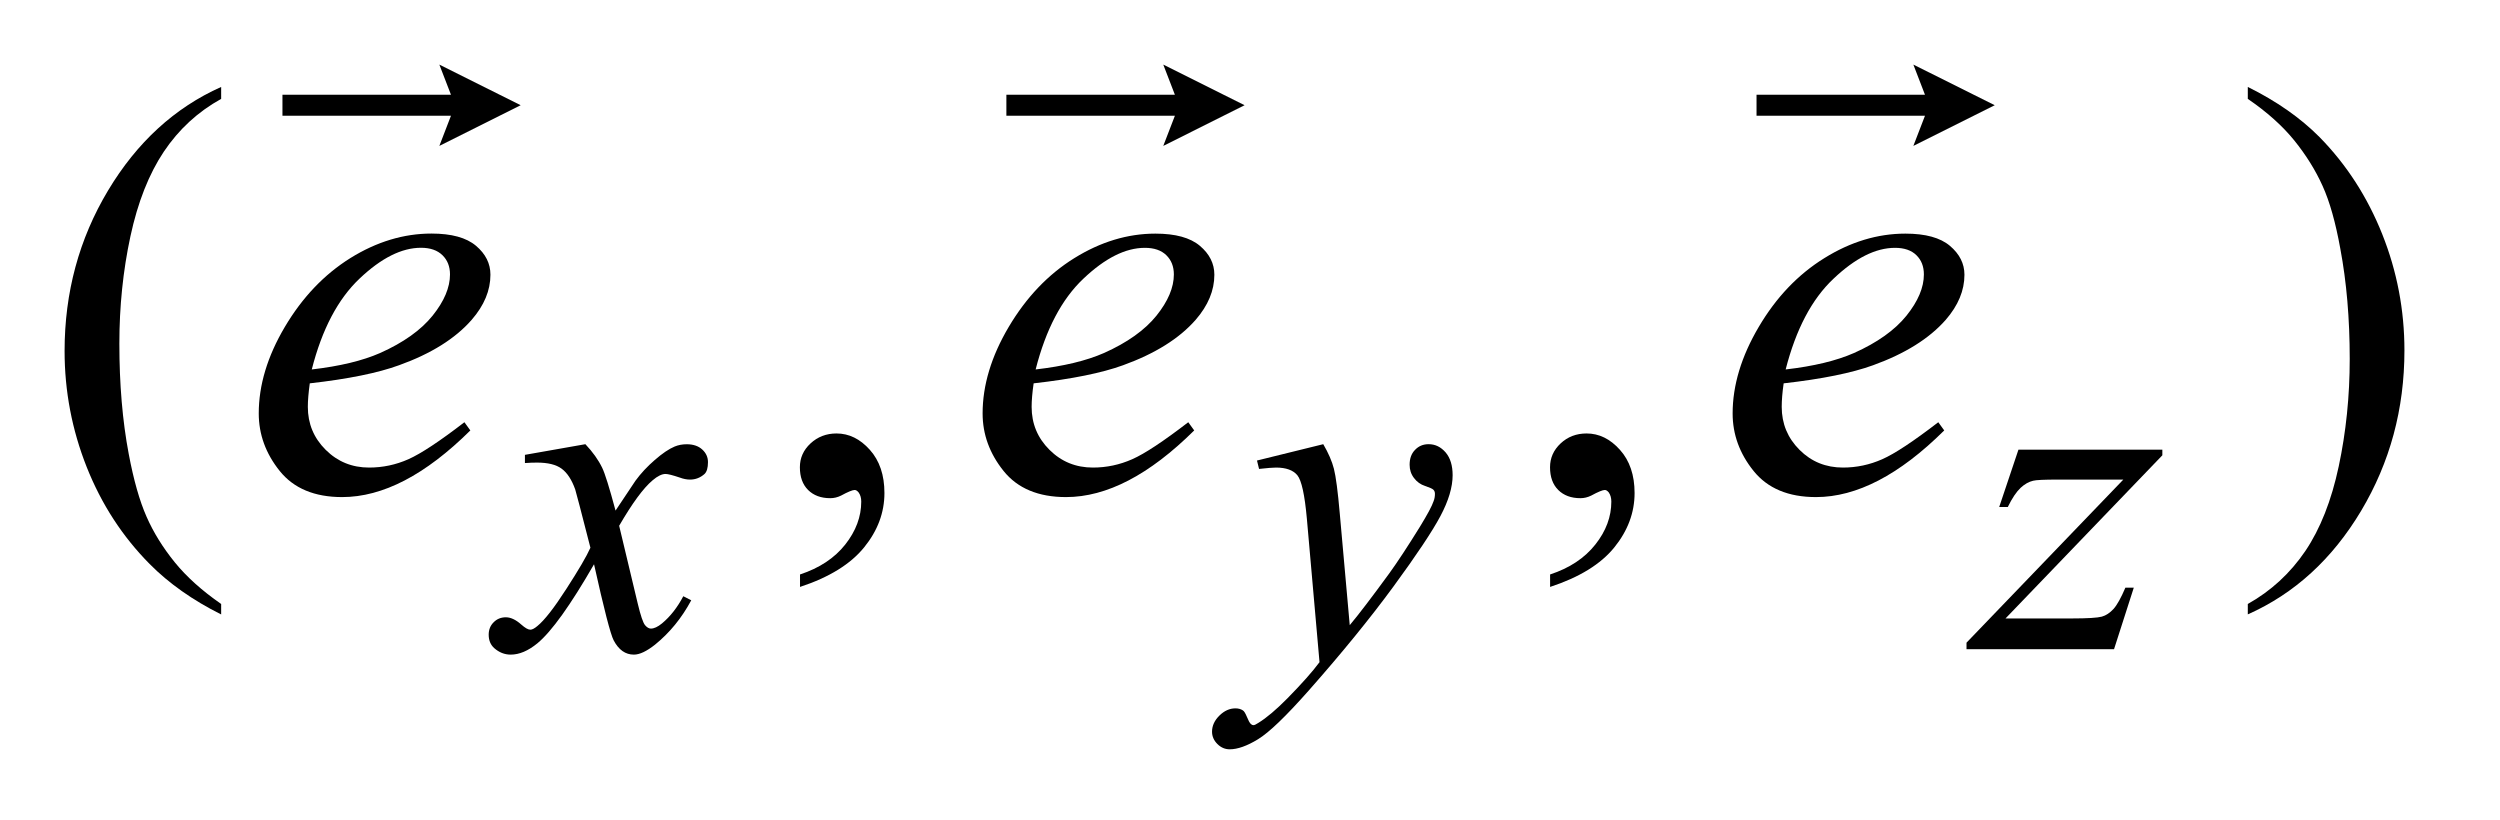
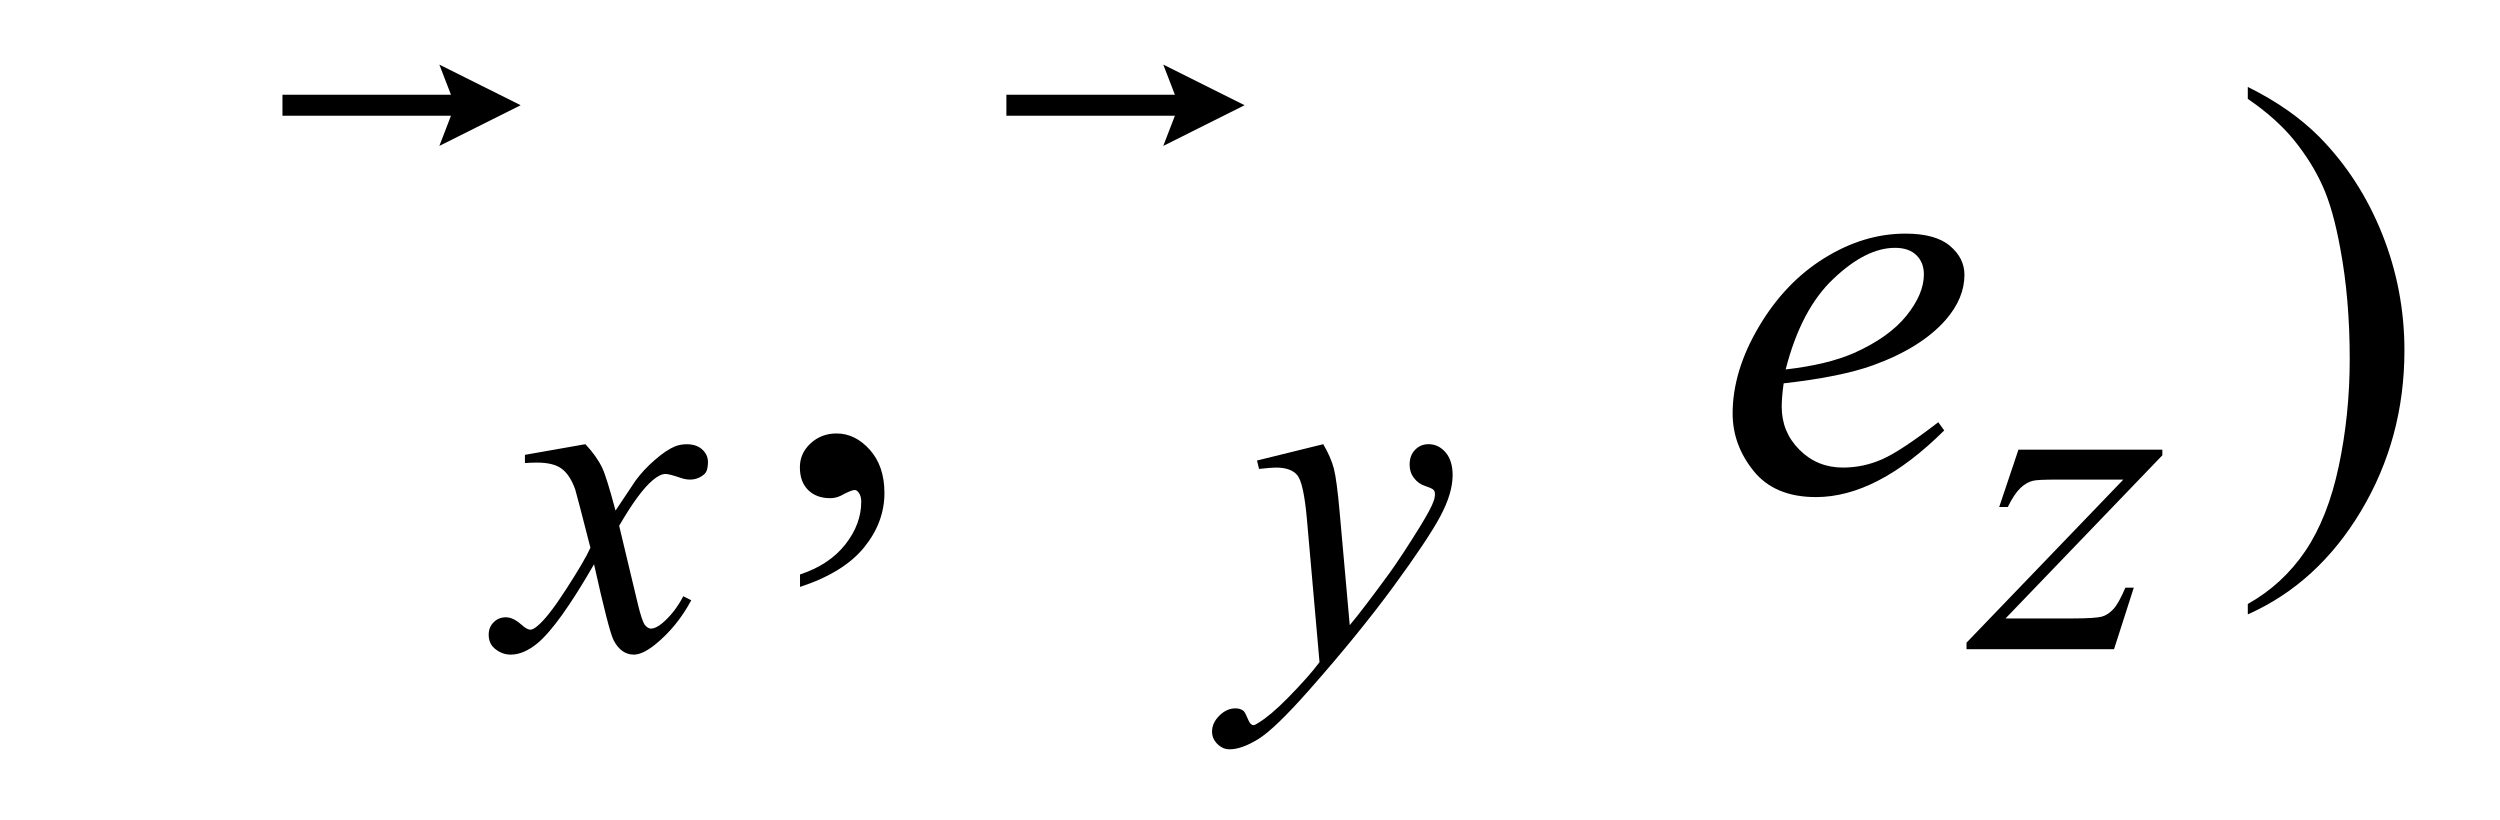
<svg xmlns="http://www.w3.org/2000/svg" stroke-dasharray="none" shape-rendering="auto" font-family="'Dialog'" text-rendering="auto" width="61" fill-opacity="1" color-interpolation="auto" color-rendering="auto" preserveAspectRatio="xMidYMid meet" font-size="12px" viewBox="0 0 61 20" fill="black" stroke="black" image-rendering="auto" stroke-miterlimit="10" stroke-linecap="square" stroke-linejoin="miter" font-style="normal" stroke-width="1" height="20" stroke-dashoffset="0" font-weight="normal" stroke-opacity="1">
  <defs id="genericDefs" />
  <g>
    <defs id="defs1">
      <clipPath clipPathUnits="userSpaceOnUse" id="clipPath1">
-         <path d="M-1 -1 L37.226 -1 L37.226 11.601 L-1 11.601 L-1 -1 Z" />
+         <path d="M-1 -1 L37.226 -1 L37.226 11.601 L-1 11.601 L-1 -1 " />
      </clipPath>
      <clipPath clipPathUnits="userSpaceOnUse" id="clipPath2">
        <path d="M-0 -0 L-0 10.601 L36.226 10.601 L36.226 -0 Z" />
      </clipPath>
    </defs>
    <g transform="scale(1.576,1.576) translate(1,1)">
-       <path d="M2.424 8.351 L2.424 8.513 C1.982 8.292 1.613 8.031 1.317 7.732 C0.896 7.307 0.571 6.807 0.342 6.23 C0.114 5.654 0 5.055 0 4.434 C0 3.527 0.224 2.699 0.672 1.951 C1.12 1.203 1.704 0.668 2.424 0.346 L2.424 0.531 C2.064 0.73 1.769 1.002 1.537 1.347 C1.306 1.693 1.133 2.13 1.019 2.66 C0.905 3.19 0.848 3.744 0.848 4.32 C0.848 4.946 0.896 5.516 0.993 6.028 C1.069 6.432 1.161 6.756 1.269 7 C1.377 7.246 1.523 7.48 1.706 7.706 C1.889 7.931 2.128 8.146 2.424 8.351 Z" stroke="none" clip-path="url(#clipPath2)" />
-     </g>
+       </g>
    <g transform="matrix(1.576,0,0,1.576,1.576,1.576)">
      <path d="M11.386 8.087 L11.386 7.894 C11.687 7.795 11.921 7.64 12.086 7.431 C12.251 7.222 12.334 7 12.334 6.766 C12.334 6.71 12.321 6.663 12.294 6.625 C12.273 6.599 12.253 6.586 12.232 6.586 C12.2 6.586 12.129 6.614 12.021 6.673 C11.968 6.699 11.913 6.713 11.854 6.713 C11.71 6.713 11.596 6.67 11.511 6.586 C11.426 6.501 11.384 6.384 11.384 6.234 C11.384 6.09 11.439 5.967 11.549 5.865 C11.659 5.763 11.793 5.711 11.951 5.711 C12.144 5.711 12.316 5.795 12.467 5.964 C12.618 6.133 12.693 6.355 12.693 6.633 C12.693 6.935 12.589 7.215 12.379 7.474 C12.169 7.733 11.839 7.938 11.386 8.087 Z" stroke="none" clip-path="url(#clipPath2)" />
    </g>
    <g transform="matrix(1.576,0,0,1.576,1.576,1.576)">
-       <path d="M22.999 8.087 L22.999 7.894 C23.301 7.795 23.534 7.64 23.699 7.431 C23.865 7.222 23.947 7 23.947 6.766 C23.947 6.71 23.934 6.663 23.908 6.625 C23.887 6.599 23.867 6.586 23.846 6.586 C23.814 6.586 23.743 6.614 23.635 6.673 C23.582 6.699 23.527 6.713 23.468 6.713 C23.324 6.713 23.21 6.67 23.125 6.586 C23.04 6.501 22.998 6.384 22.998 6.234 C22.998 6.09 23.053 5.967 23.162 5.865 C23.272 5.762 23.406 5.711 23.564 5.711 C23.757 5.711 23.929 5.795 24.08 5.964 C24.231 6.132 24.307 6.355 24.307 6.633 C24.307 6.935 24.203 7.215 23.994 7.474 C23.784 7.734 23.453 7.938 22.999 8.087 Z" stroke="none" clip-path="url(#clipPath2)" />
-     </g>
+       </g>
    <g transform="matrix(1.576,0,0,1.576,1.576,1.576)">
      <path d="M33.801 0.531 L33.801 0.346 C34.246 0.566 34.616 0.825 34.912 1.123 C35.331 1.55 35.654 2.052 35.883 2.627 C36.112 3.202 36.226 3.802 36.226 4.425 C36.226 5.333 36.002 6.16 35.556 6.908 C35.109 7.656 34.524 8.191 33.801 8.512 L33.801 8.351 C34.161 8.149 34.457 7.876 34.691 7.532 C34.923 7.188 35.096 6.751 35.209 6.219 C35.322 5.688 35.379 5.134 35.379 4.557 C35.379 3.933 35.33 3.364 35.233 2.849 C35.16 2.445 35.069 2.121 34.959 1.879 C34.85 1.636 34.703 1.401 34.522 1.176 C34.34 0.951 34.1 0.735 33.801 0.531 Z" stroke="none" clip-path="url(#clipPath2)" />
    </g>
    <g transform="matrix(1.576,0,0,1.576,1.576,1.576)">
      <path d="M8.063 5.877 C8.178 5.999 8.264 6.12 8.323 6.242 C8.365 6.327 8.434 6.547 8.53 6.905 L8.839 6.442 C8.921 6.33 9.02 6.223 9.137 6.122 C9.254 6.02 9.357 5.95 9.446 5.913 C9.502 5.89 9.564 5.878 9.632 5.878 C9.732 5.878 9.813 5.905 9.872 5.959 C9.931 6.013 9.961 6.078 9.961 6.155 C9.961 6.244 9.943 6.304 9.908 6.338 C9.843 6.396 9.768 6.425 9.683 6.425 C9.634 6.425 9.581 6.415 9.525 6.394 C9.415 6.357 9.341 6.338 9.304 6.338 C9.248 6.338 9.181 6.37 9.104 6.436 C8.96 6.557 8.788 6.792 8.586 7.14 L8.874 8.346 C8.918 8.531 8.956 8.641 8.986 8.678 C9.016 8.714 9.047 8.732 9.077 8.732 C9.126 8.732 9.183 8.706 9.249 8.652 C9.378 8.545 9.488 8.404 9.579 8.231 L9.702 8.294 C9.554 8.57 9.367 8.798 9.141 8.981 C9.012 9.083 8.903 9.135 8.814 9.135 C8.683 9.135 8.579 9.062 8.501 8.914 C8.453 8.824 8.351 8.43 8.197 7.736 C7.832 8.37 7.54 8.778 7.32 8.96 C7.177 9.077 7.04 9.135 6.906 9.135 C6.812 9.135 6.727 9.101 6.65 9.033 C6.594 8.981 6.566 8.913 6.566 8.826 C6.566 8.749 6.592 8.684 6.643 8.634 C6.694 8.582 6.758 8.557 6.832 8.557 C6.906 8.557 6.986 8.594 7.07 8.669 C7.131 8.723 7.177 8.749 7.211 8.749 C7.239 8.749 7.275 8.73 7.319 8.693 C7.429 8.604 7.579 8.412 7.768 8.118 C7.958 7.824 8.083 7.611 8.141 7.48 C7.996 6.913 7.917 6.612 7.906 6.579 C7.852 6.427 7.782 6.32 7.695 6.256 C7.608 6.192 7.481 6.162 7.313 6.162 C7.259 6.162 7.197 6.164 7.127 6.169 L7.127 6.042 L8.063 5.877 Z" stroke="none" clip-path="url(#clipPath2)" />
    </g>
    <g transform="matrix(1.576,0,0,1.576,1.576,1.576)">
      <path d="M19.487 5.877 C19.566 6.013 19.622 6.14 19.652 6.258 C19.682 6.376 19.713 6.608 19.743 6.954 L19.897 8.679 C20.038 8.511 20.241 8.244 20.507 7.88 C20.636 7.702 20.795 7.46 20.985 7.153 C21.099 6.966 21.17 6.836 21.195 6.76 C21.21 6.723 21.216 6.684 21.216 6.645 C21.216 6.619 21.208 6.598 21.192 6.582 C21.176 6.566 21.132 6.547 21.064 6.524 C20.995 6.502 20.937 6.461 20.892 6.401 C20.846 6.341 20.824 6.273 20.824 6.196 C20.824 6.1 20.851 6.023 20.908 5.965 C20.964 5.906 21.034 5.877 21.118 5.877 C21.222 5.877 21.308 5.92 21.382 6.005 C21.454 6.09 21.49 6.208 21.49 6.357 C21.49 6.542 21.427 6.753 21.301 6.99 C21.175 7.227 20.932 7.592 20.572 8.083 C20.212 8.574 19.775 9.11 19.263 9.69 C18.91 10.089 18.648 10.341 18.477 10.445 C18.307 10.549 18.16 10.601 18.039 10.601 C17.967 10.601 17.903 10.574 17.848 10.519 C17.793 10.464 17.765 10.4 17.765 10.328 C17.765 10.237 17.803 10.154 17.879 10.079 C17.955 10.004 18.038 9.967 18.127 9.967 C18.174 9.967 18.212 9.978 18.243 9.999 C18.262 10.01 18.282 10.044 18.305 10.099 C18.327 10.154 18.347 10.191 18.366 10.209 C18.378 10.221 18.392 10.227 18.408 10.227 C18.422 10.227 18.447 10.215 18.482 10.192 C18.611 10.113 18.76 9.986 18.931 9.813 C19.156 9.584 19.322 9.397 19.429 9.252 L19.233 7.028 C19.2 6.661 19.151 6.438 19.086 6.358 C19.021 6.279 18.91 6.239 18.756 6.239 C18.707 6.239 18.619 6.246 18.493 6.26 L18.461 6.13 L19.487 5.877 Z" stroke="none" clip-path="url(#clipPath2)" />
    </g>
    <g transform="matrix(1.576,0,0,1.576,1.576,1.576)">
      <path d="M30.25 5.962 L32.478 5.962 L32.478 6.049 L30.05 8.575 L31.078 8.575 C31.321 8.575 31.475 8.565 31.541 8.547 C31.607 8.529 31.666 8.488 31.722 8.428 C31.777 8.367 31.838 8.257 31.906 8.098 L32.036 8.098 L31.73 9.051 L29.446 9.051 L29.446 8.95 L31.874 6.425 L30.863 6.425 C30.65 6.425 30.522 6.431 30.477 6.443 C30.412 6.458 30.347 6.494 30.283 6.553 C30.219 6.614 30.152 6.712 30.085 6.85 L29.952 6.85 L30.25 5.962 Z" stroke="none" clip-path="url(#clipPath2)" />
    </g>
    <g transform="matrix(1.576,0,0,1.576,1.576,1.576)">
-       <path d="M3.796 4.935 C3.776 5.082 3.766 5.203 3.766 5.299 C3.766 5.56 3.858 5.781 4.043 5.965 C4.227 6.148 4.451 6.239 4.715 6.239 C4.926 6.239 5.129 6.196 5.323 6.11 C5.518 6.023 5.807 5.832 6.19 5.537 L6.282 5.664 C5.588 6.352 4.927 6.696 4.297 6.696 C3.87 6.696 3.547 6.561 3.331 6.292 C3.114 6.022 3.006 5.725 3.006 5.4 C3.006 4.964 3.14 4.517 3.41 4.061 C3.68 3.605 4.018 3.25 4.424 2.996 C4.831 2.743 5.25 2.616 5.68 2.616 C5.991 2.616 6.22 2.679 6.369 2.805 C6.518 2.931 6.593 3.08 6.593 3.253 C6.593 3.496 6.496 3.729 6.303 3.951 C6.05 4.241 5.675 4.476 5.18 4.654 C4.852 4.774 4.391 4.868 3.796 4.935 ZM3.827 4.72 C4.26 4.67 4.613 4.585 4.886 4.465 C5.246 4.304 5.516 4.112 5.697 3.888 C5.877 3.664 5.967 3.451 5.967 3.249 C5.967 3.126 5.928 3.027 5.85 2.951 C5.772 2.875 5.662 2.836 5.518 2.836 C5.219 2.836 4.902 2.995 4.567 3.313 C4.232 3.63 3.985 4.099 3.827 4.72 Z" stroke="none" clip-path="url(#clipPath2)" />
-     </g>
+       </g>
    <g transform="matrix(1.576,0,0,1.576,1.576,1.576)">
-       <path d="M15.003 4.935 C14.982 5.081 14.972 5.203 14.972 5.299 C14.972 5.56 15.064 5.781 15.249 5.965 C15.433 6.148 15.657 6.239 15.921 6.239 C16.132 6.239 16.335 6.196 16.529 6.11 C16.724 6.024 17.013 5.832 17.397 5.537 L17.489 5.664 C16.795 6.352 16.134 6.696 15.504 6.696 C15.077 6.696 14.754 6.561 14.538 6.292 C14.322 6.023 14.213 5.726 14.213 5.401 C14.213 4.965 14.347 4.518 14.617 4.062 C14.887 3.606 15.225 3.25 15.632 2.997 C16.039 2.744 16.458 2.617 16.888 2.617 C17.199 2.617 17.428 2.68 17.577 2.806 C17.726 2.932 17.801 3.081 17.801 3.254 C17.801 3.497 17.704 3.73 17.511 3.952 C17.257 4.242 16.882 4.476 16.387 4.655 C16.059 4.774 15.598 4.868 15.003 4.935 ZM15.034 4.72 C15.467 4.67 15.82 4.585 16.093 4.465 C16.453 4.304 16.723 4.112 16.904 3.888 C17.084 3.664 17.174 3.451 17.174 3.249 C17.174 3.126 17.135 3.027 17.057 2.951 C16.979 2.875 16.869 2.837 16.725 2.837 C16.426 2.837 16.109 2.996 15.774 3.314 C15.439 3.63 15.192 4.099 15.034 4.72 Z" stroke="none" clip-path="url(#clipPath2)" />
-     </g>
+       </g>
    <g transform="matrix(1.576,0,0,1.576,1.576,1.576)">
      <path d="M26.615 4.935 C26.594 5.081 26.585 5.203 26.585 5.299 C26.585 5.56 26.677 5.781 26.861 5.965 C27.045 6.149 27.27 6.239 27.533 6.239 C27.744 6.239 27.947 6.196 28.141 6.11 C28.336 6.024 28.625 5.832 29.009 5.537 L29.101 5.664 C28.408 6.352 27.746 6.696 27.116 6.696 C26.688 6.696 26.367 6.561 26.15 6.292 C25.933 6.023 25.825 5.726 25.825 5.401 C25.825 4.965 25.96 4.518 26.229 4.062 C26.498 3.605 26.836 3.25 27.244 2.997 C27.65 2.744 28.069 2.617 28.5 2.617 C28.811 2.617 29.04 2.68 29.189 2.806 C29.338 2.932 29.414 3.081 29.414 3.254 C29.414 3.497 29.317 3.73 29.124 3.952 C28.869 4.242 28.494 4.476 27.999 4.655 C27.671 4.774 27.21 4.868 26.615 4.935 ZM26.646 4.72 C27.08 4.67 27.432 4.585 27.705 4.465 C28.065 4.304 28.335 4.112 28.516 3.888 C28.696 3.664 28.786 3.451 28.786 3.249 C28.786 3.126 28.748 3.027 28.67 2.951 C28.593 2.875 28.482 2.837 28.339 2.837 C28.04 2.837 27.723 2.996 27.388 3.314 C27.051 3.63 26.805 4.099 26.646 4.72 Z" stroke="none" clip-path="url(#clipPath2)" />
    </g>
    <g transform="matrix(1.576,0,0,1.576,1.576,1.576)">
      <path d="M5.802 1.259 L5.982 0.792 L3.373 0.792 L3.373 0.467 L5.982 0.467 L5.802 0 L7.061 0.629 L5.802 1.259 Z" stroke="none" clip-path="url(#clipPath2)" />
    </g>
    <g transform="matrix(1.576,0,0,1.576,1.576,1.576)">
      <path d="M17.01 1.259 L17.19 0.792 L14.581 0.792 L14.581 0.467 L17.19 0.467 L17.01 0 L18.269 0.629 L17.01 1.259 Z" stroke="none" clip-path="url(#clipPath2)" />
    </g>
    <g transform="matrix(1.576,0,0,1.576,1.576,1.576)">
-       <path d="M28.623 1.259 L28.803 0.792 L26.195 0.792 L26.195 0.467 L28.803 0.467 L28.623 0 L29.883 0.629 L28.623 1.259 Z" stroke="none" clip-path="url(#clipPath2)" />
-     </g>
+       </g>
  </g>
</svg>